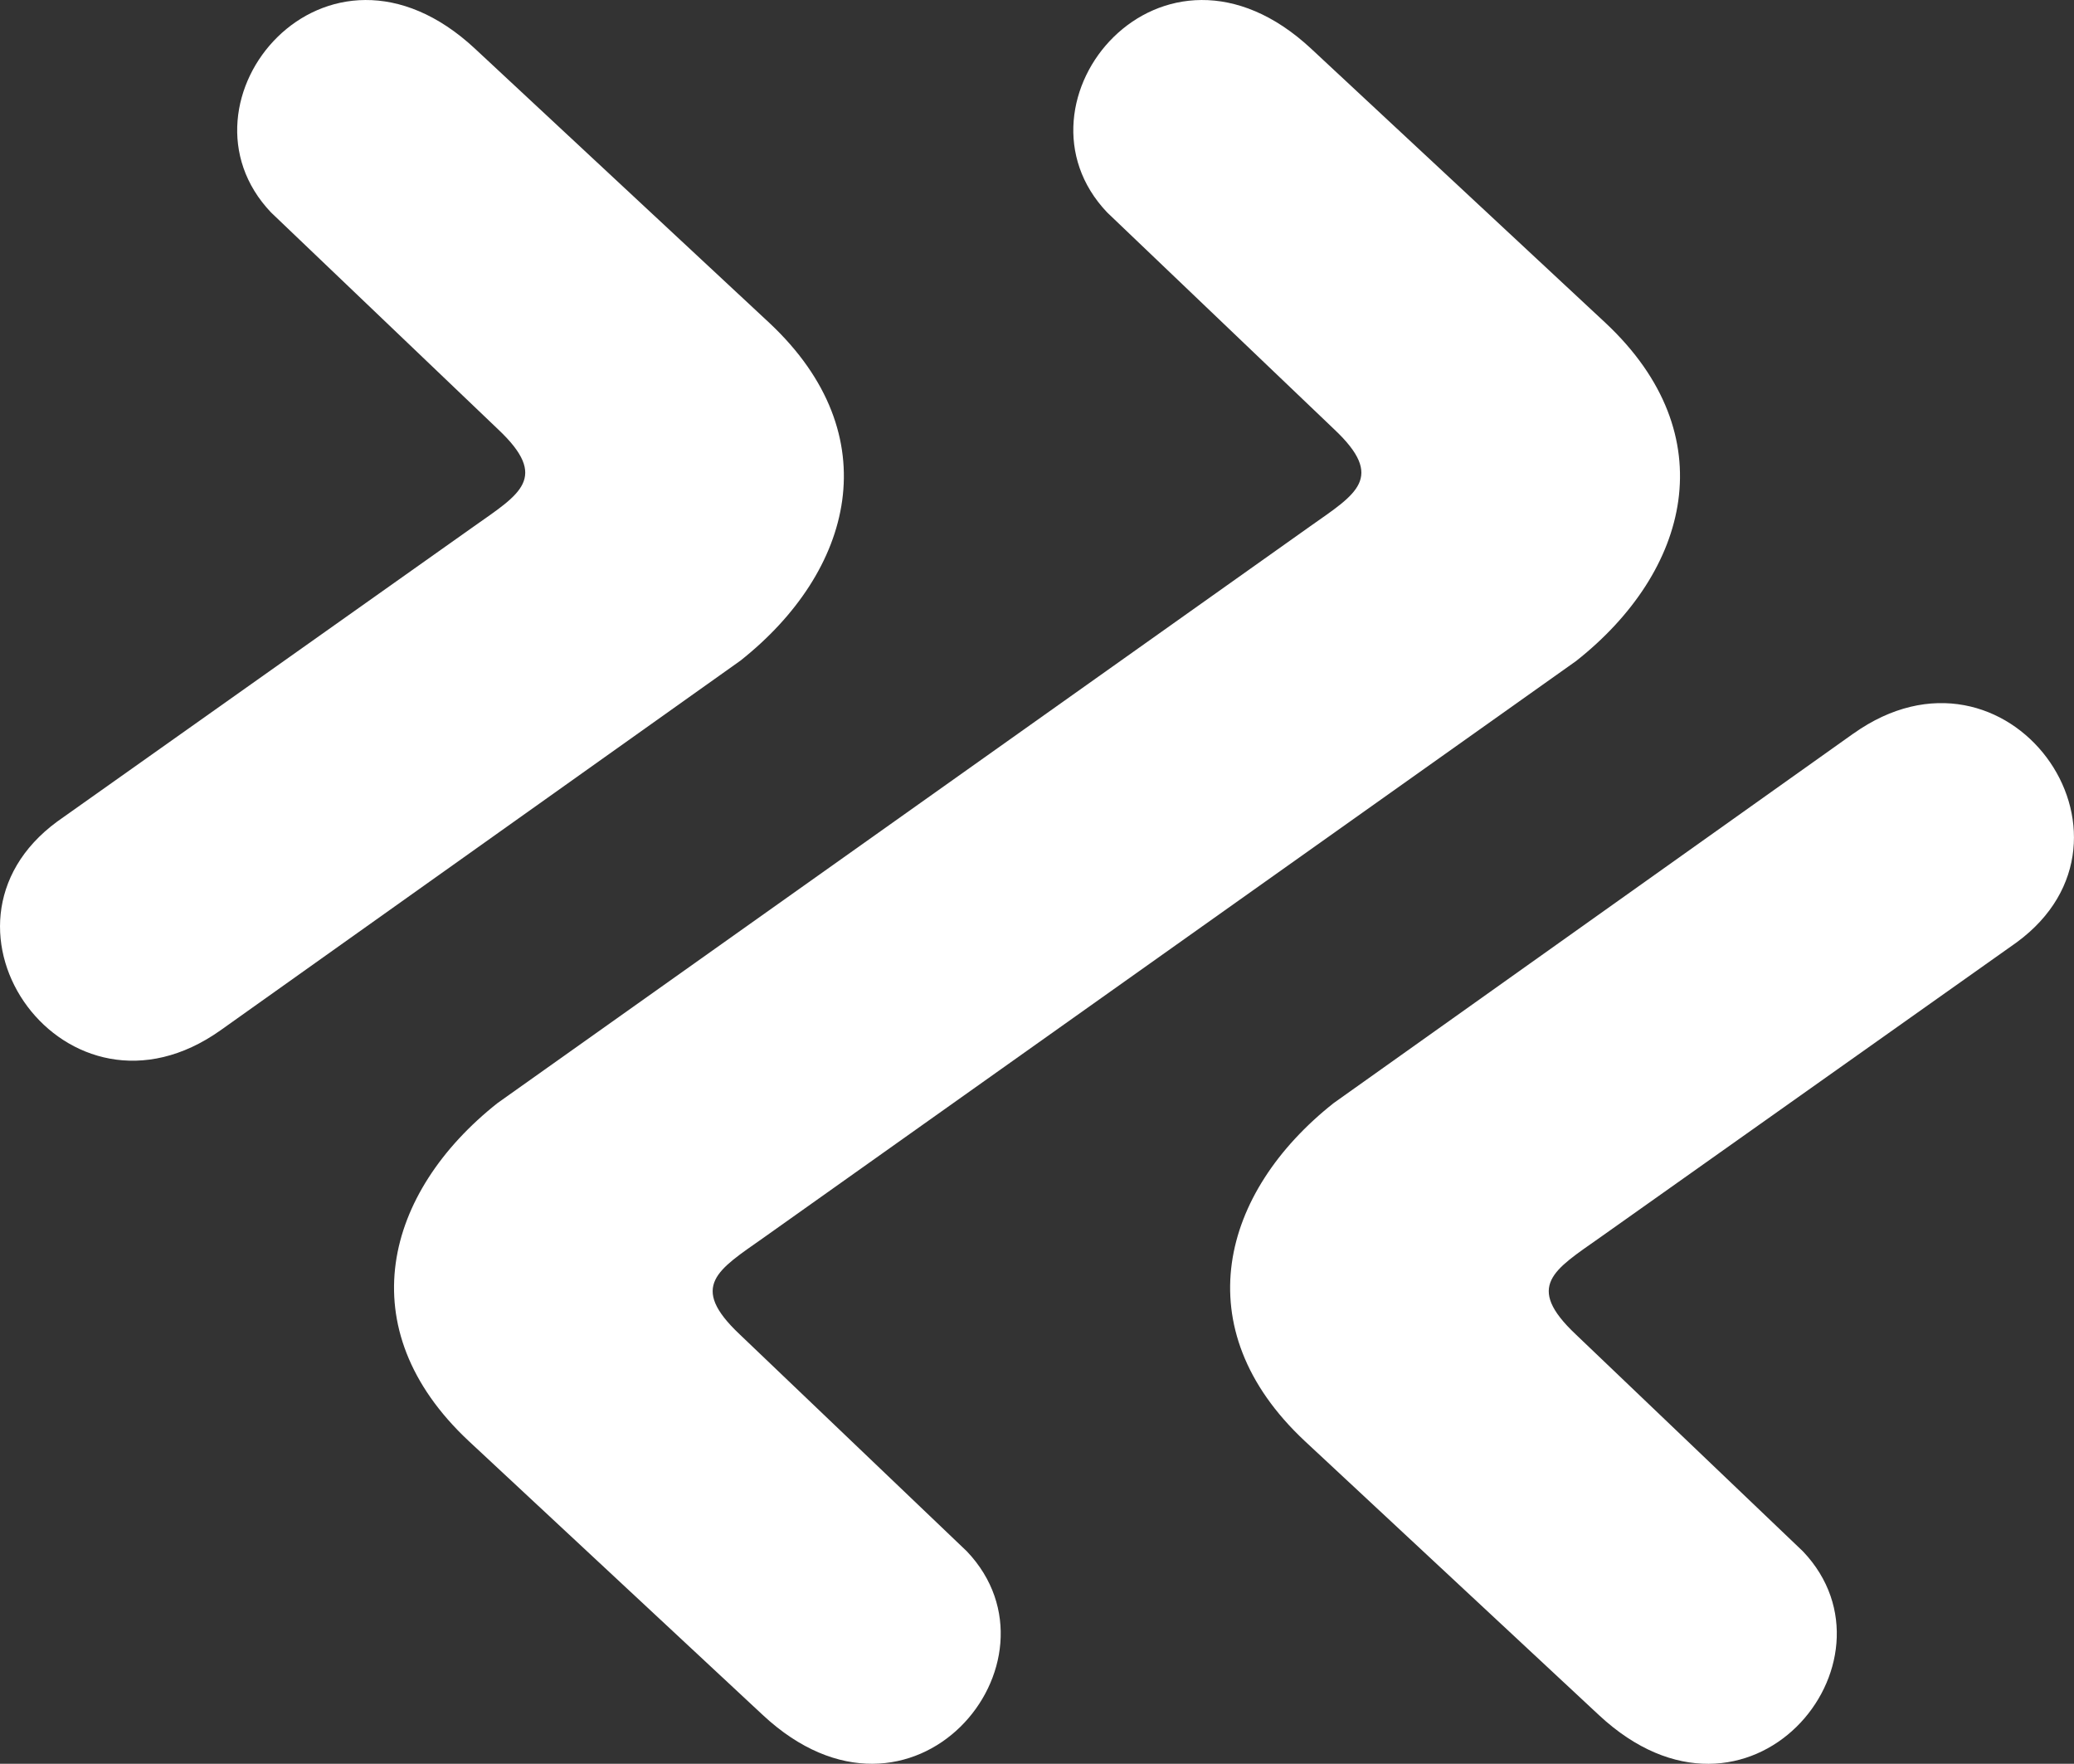
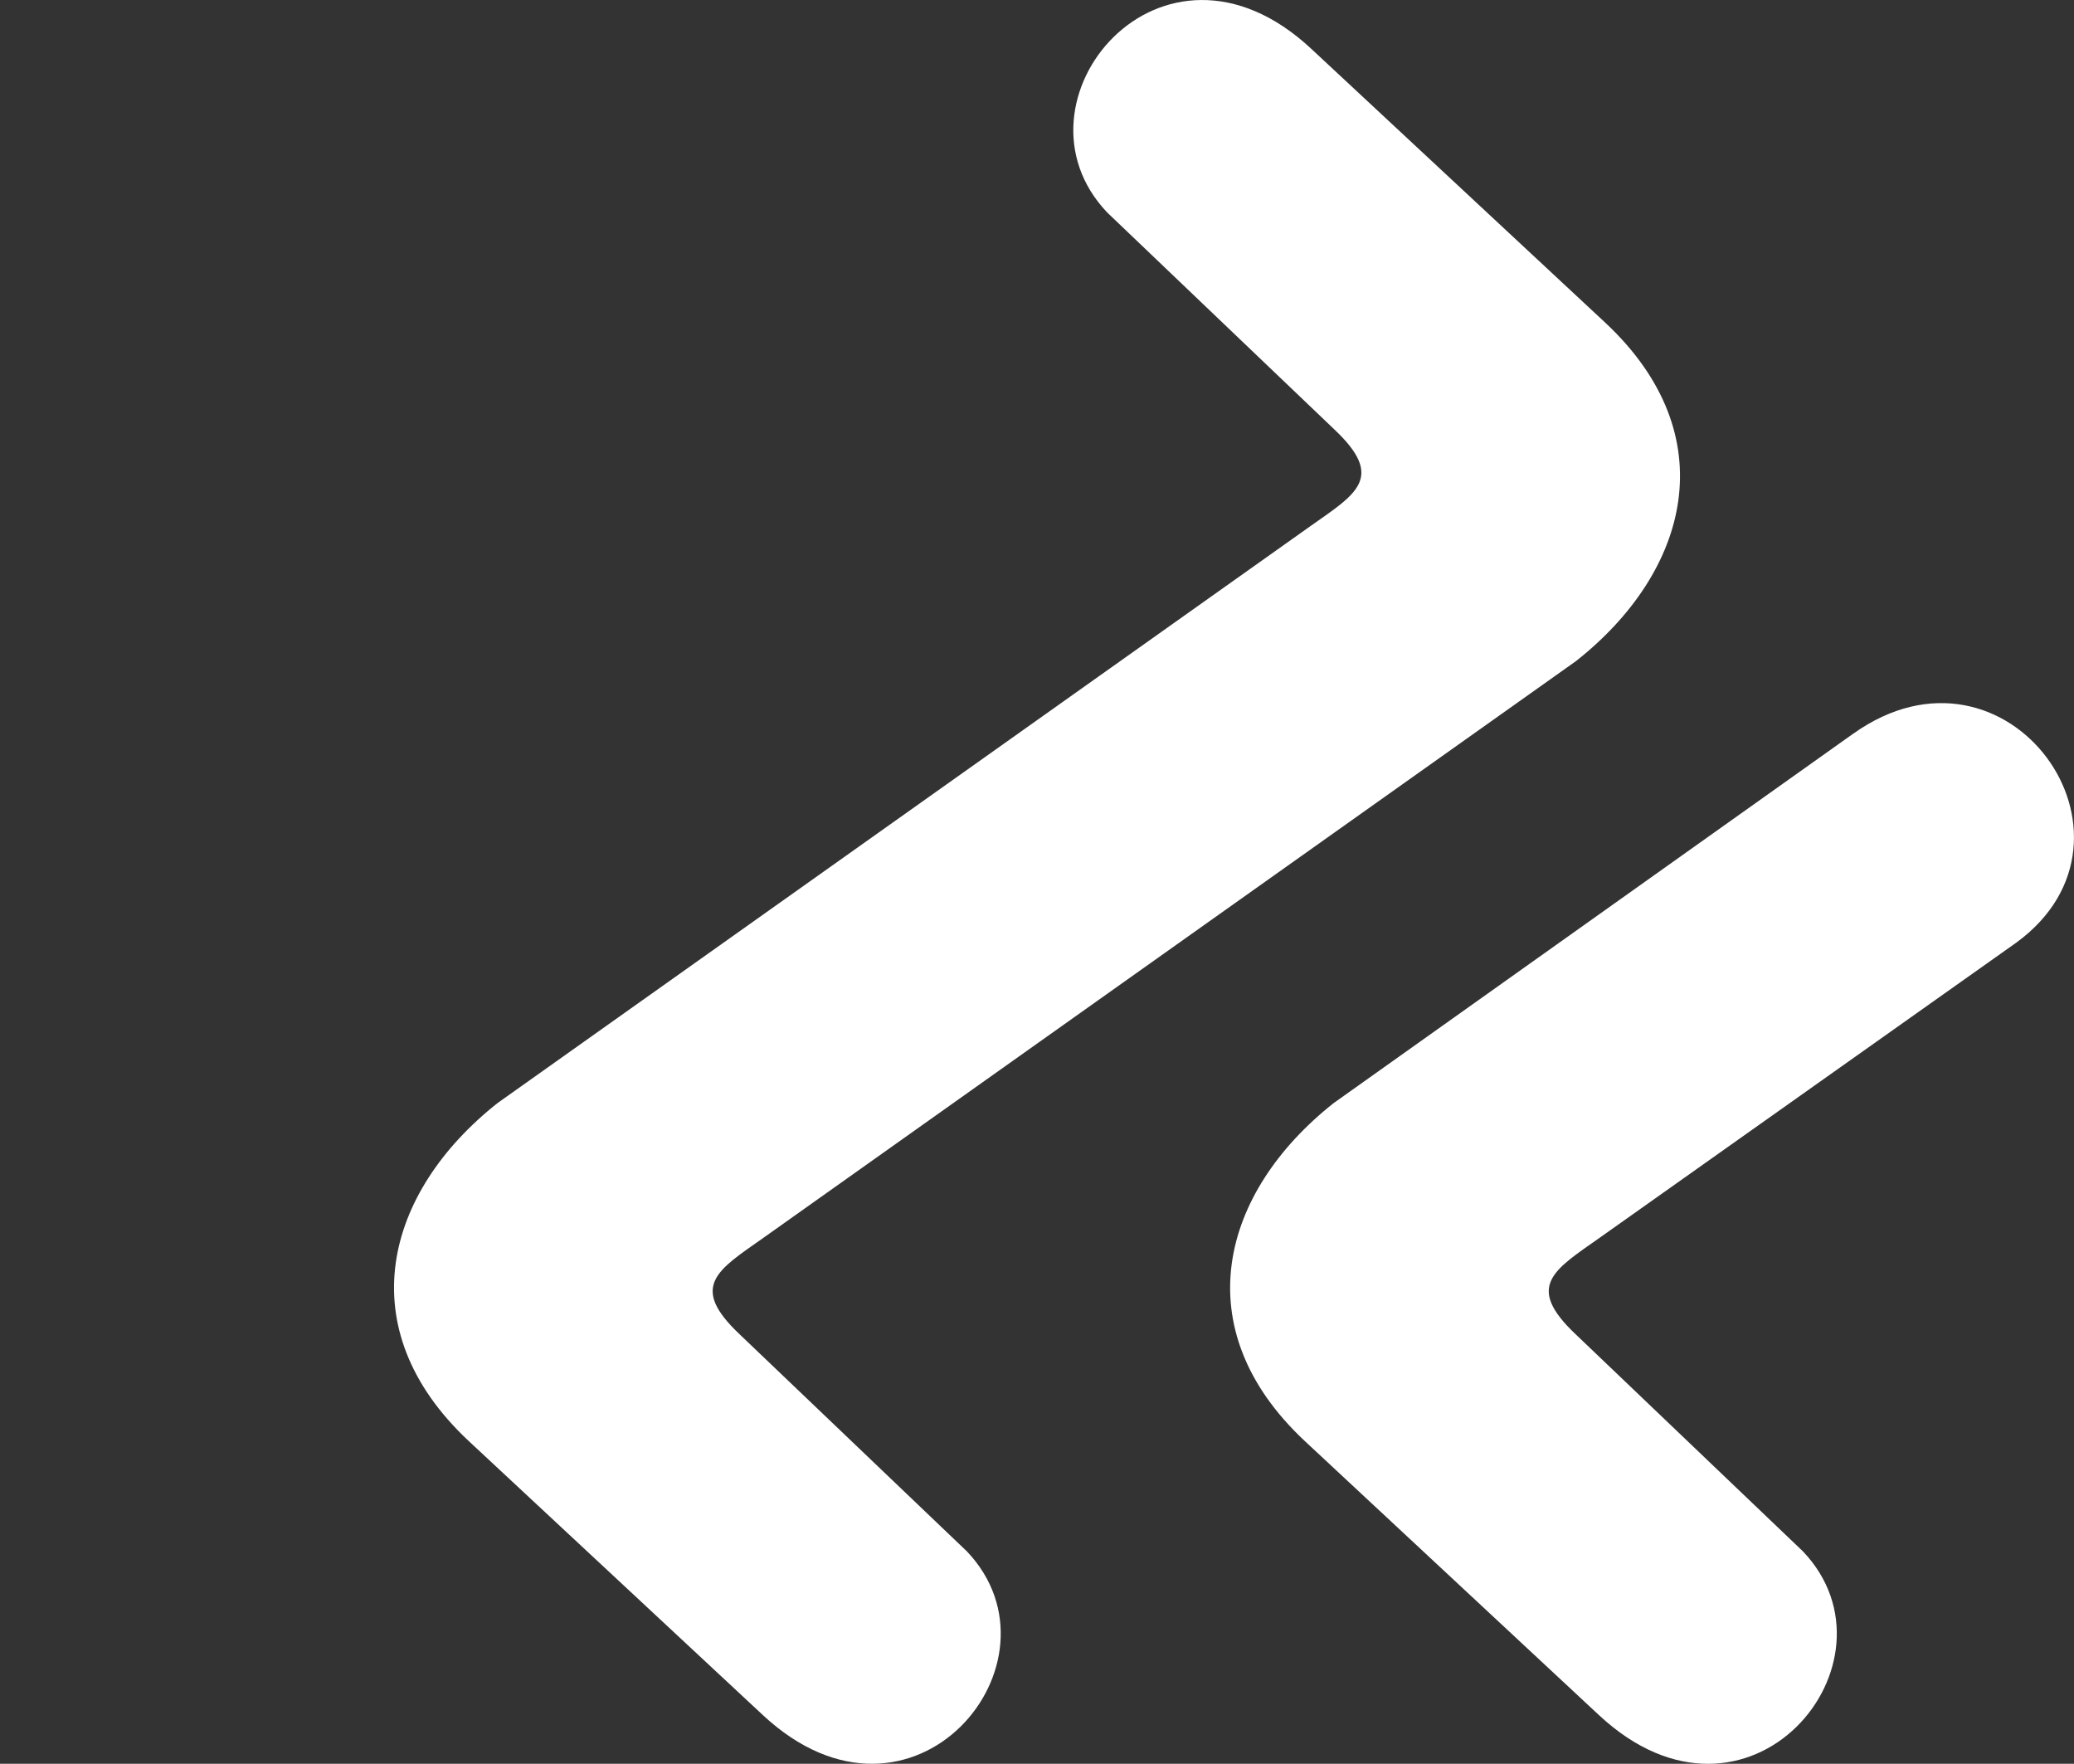
<svg xmlns="http://www.w3.org/2000/svg" id="b" width="495" height="420.9" viewBox="0 0 495 420.9">
  <rect x="0" y="0" width="495" height="420.9" fill="#333333" stroke="none" />
  <path d="m442.32,175.07l-124.04,88.18c-26.88,21.28-35.57,53.74-6.91,80.59l70.25,65.44c35.67,33.24,73.76-12.7,48.7-39.06l-54.23-51.79c-12.25-11.55-5.18-15.38,5.7-23.06l99.54-70.5c34.19-25.09-2.18-75.99-39.01-49.79Z" fill="#fff" fill-rule="evenodd" stroke-width="0" />
-   <path d="m52.68,245.83l124.04-88.18c26.88-21.28,35.57-53.74,6.91-80.59L113.38,11.63c-35.67-33.24-73.76,12.7-48.7,39.06l54.23,51.79c12.25,11.55,5.18,15.38-5.7,23.06L13.67,196.04c-34.19,25.09,2.17,75.98,39.01,49.79Z" fill="#fff" fill-rule="evenodd" stroke-width="0" />
  <path d="m376.28,157.65c26.88-21.28,35.57-53.74,6.91-80.59L312.94,11.63c-35.67-33.24-73.77,12.7-48.7,39.06l54.23,51.79c12.25,11.55,5.18,15.38-5.7,23.06l-194.04,137.7c-26.88,21.28-35.57,53.74-6.91,80.59l70.25,65.44c35.67,33.24,73.77-12.7,48.7-39.06l-54.23-51.79c-12.25-11.55-5.18-15.38,5.7-23.06l194.04-137.7Z" fill="#fff" fill-rule="evenodd" stroke-width="0" />
</svg>